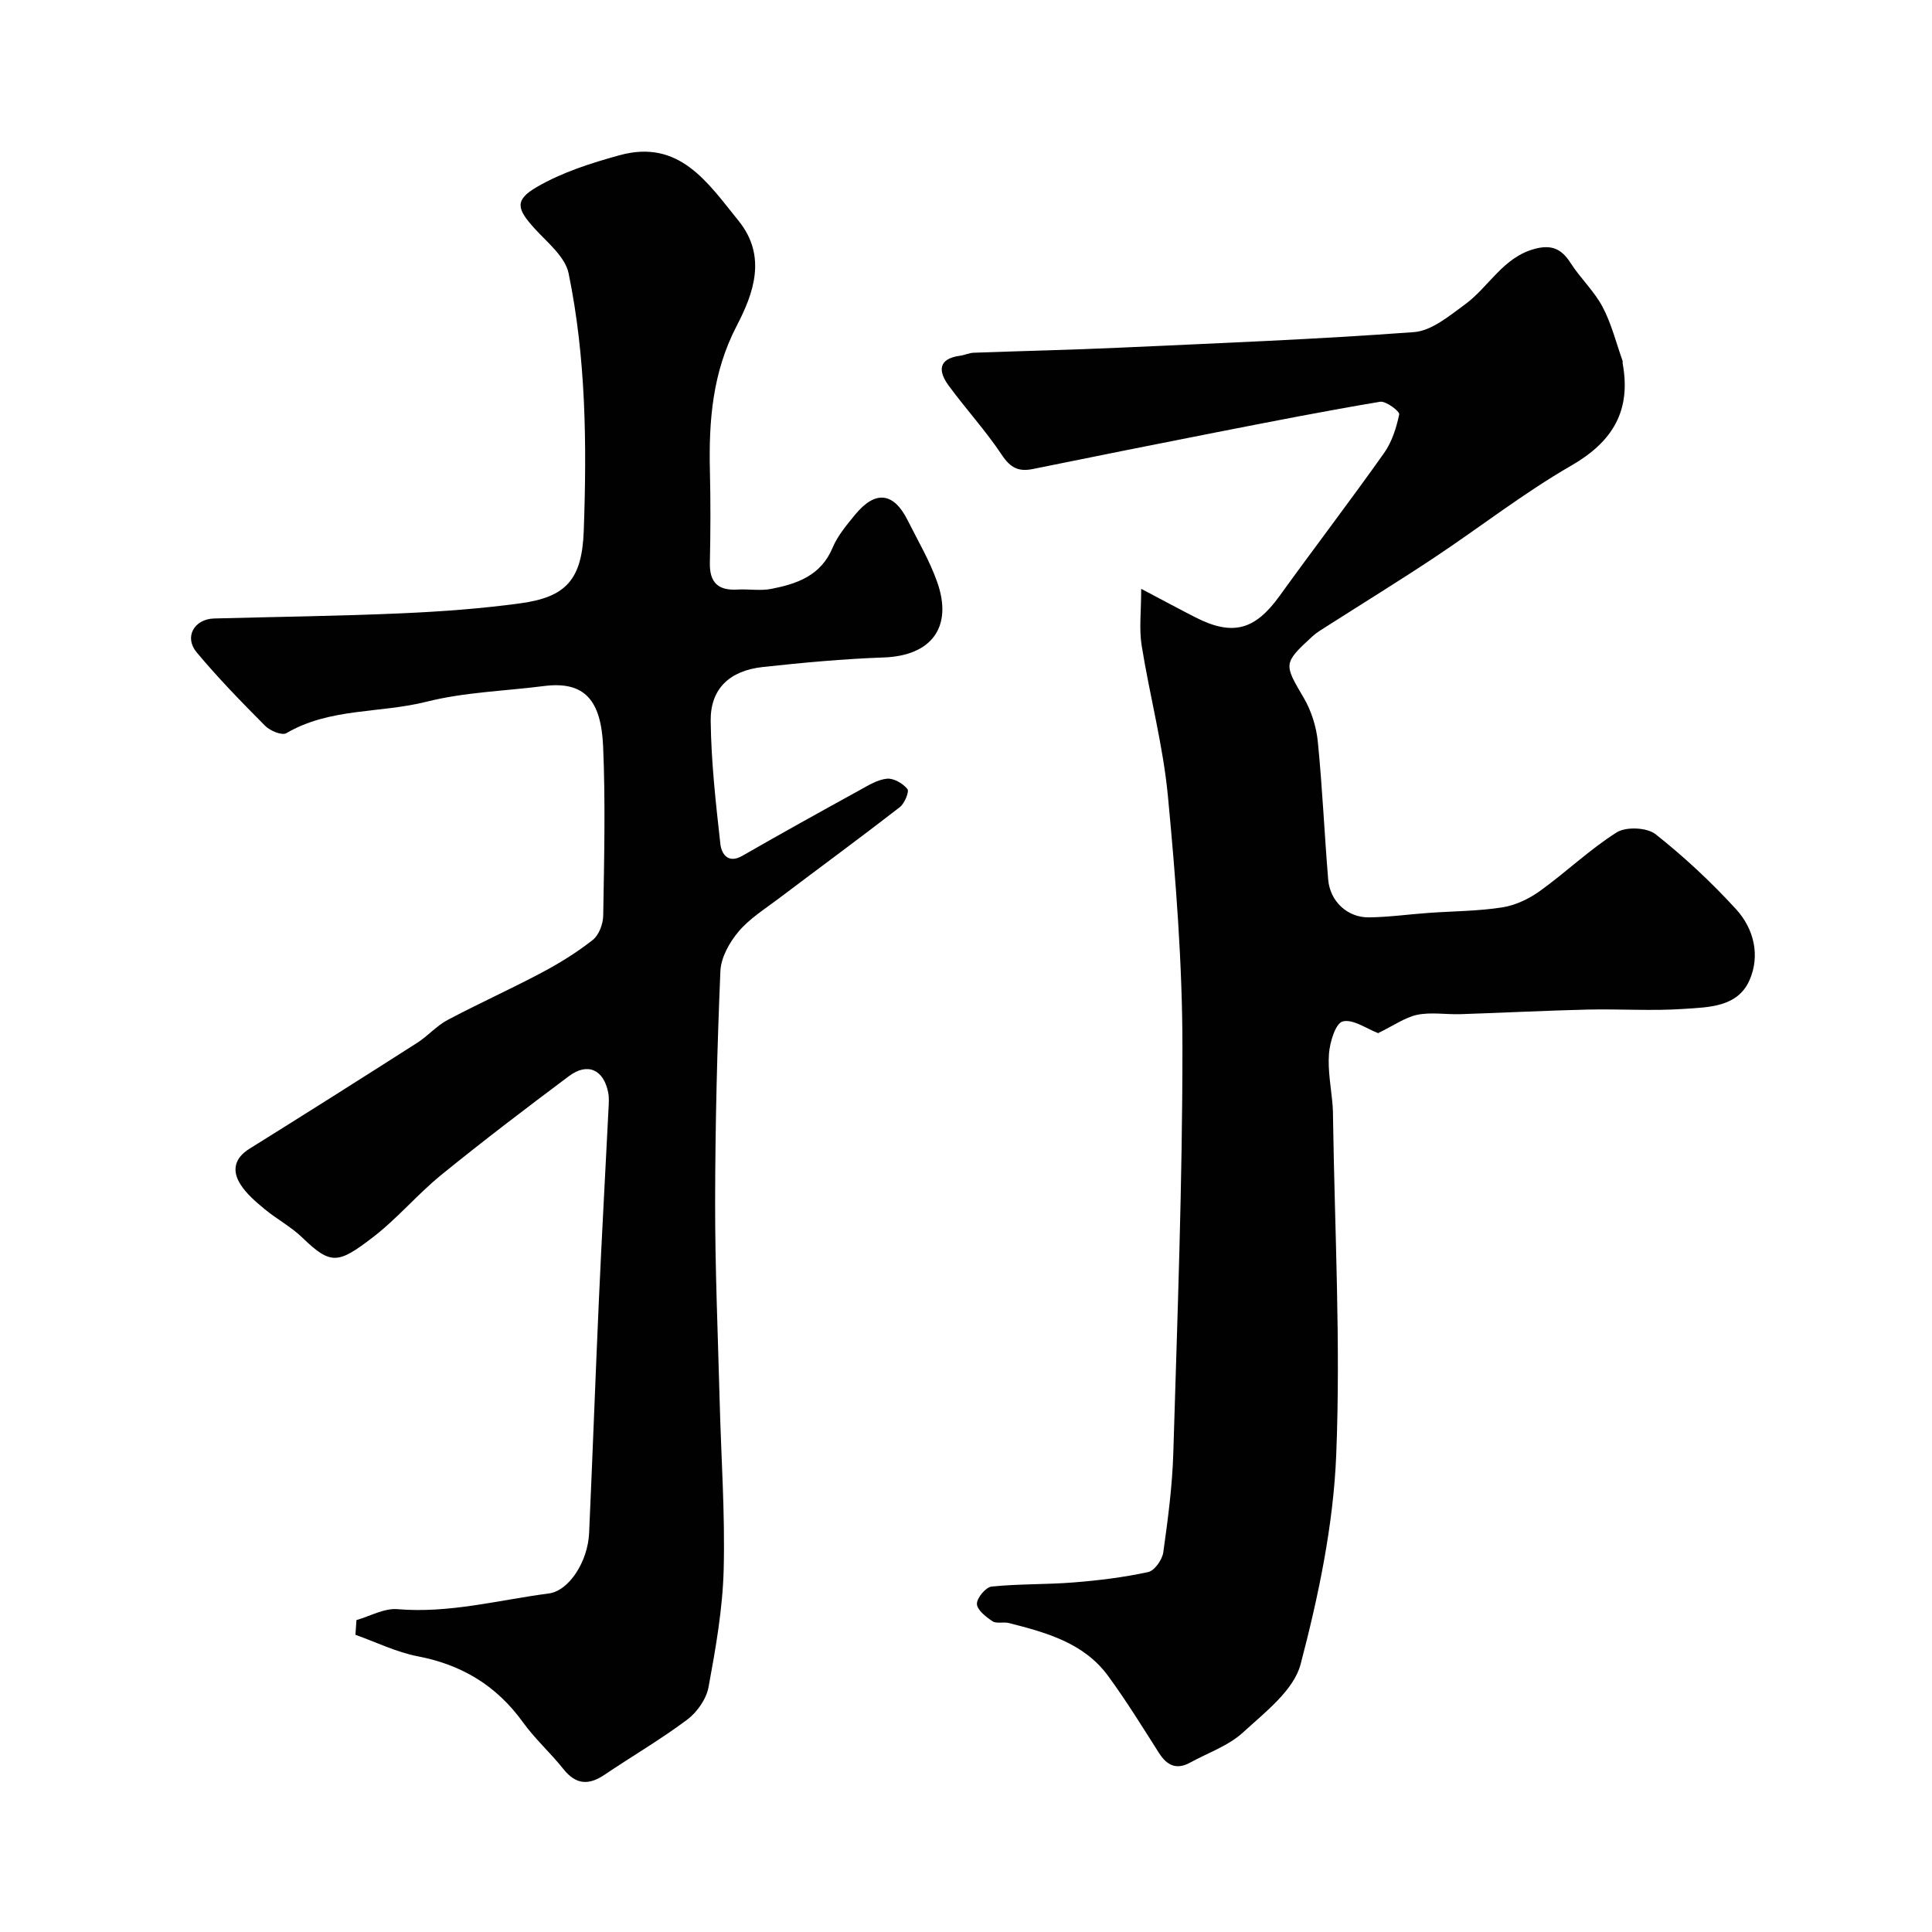
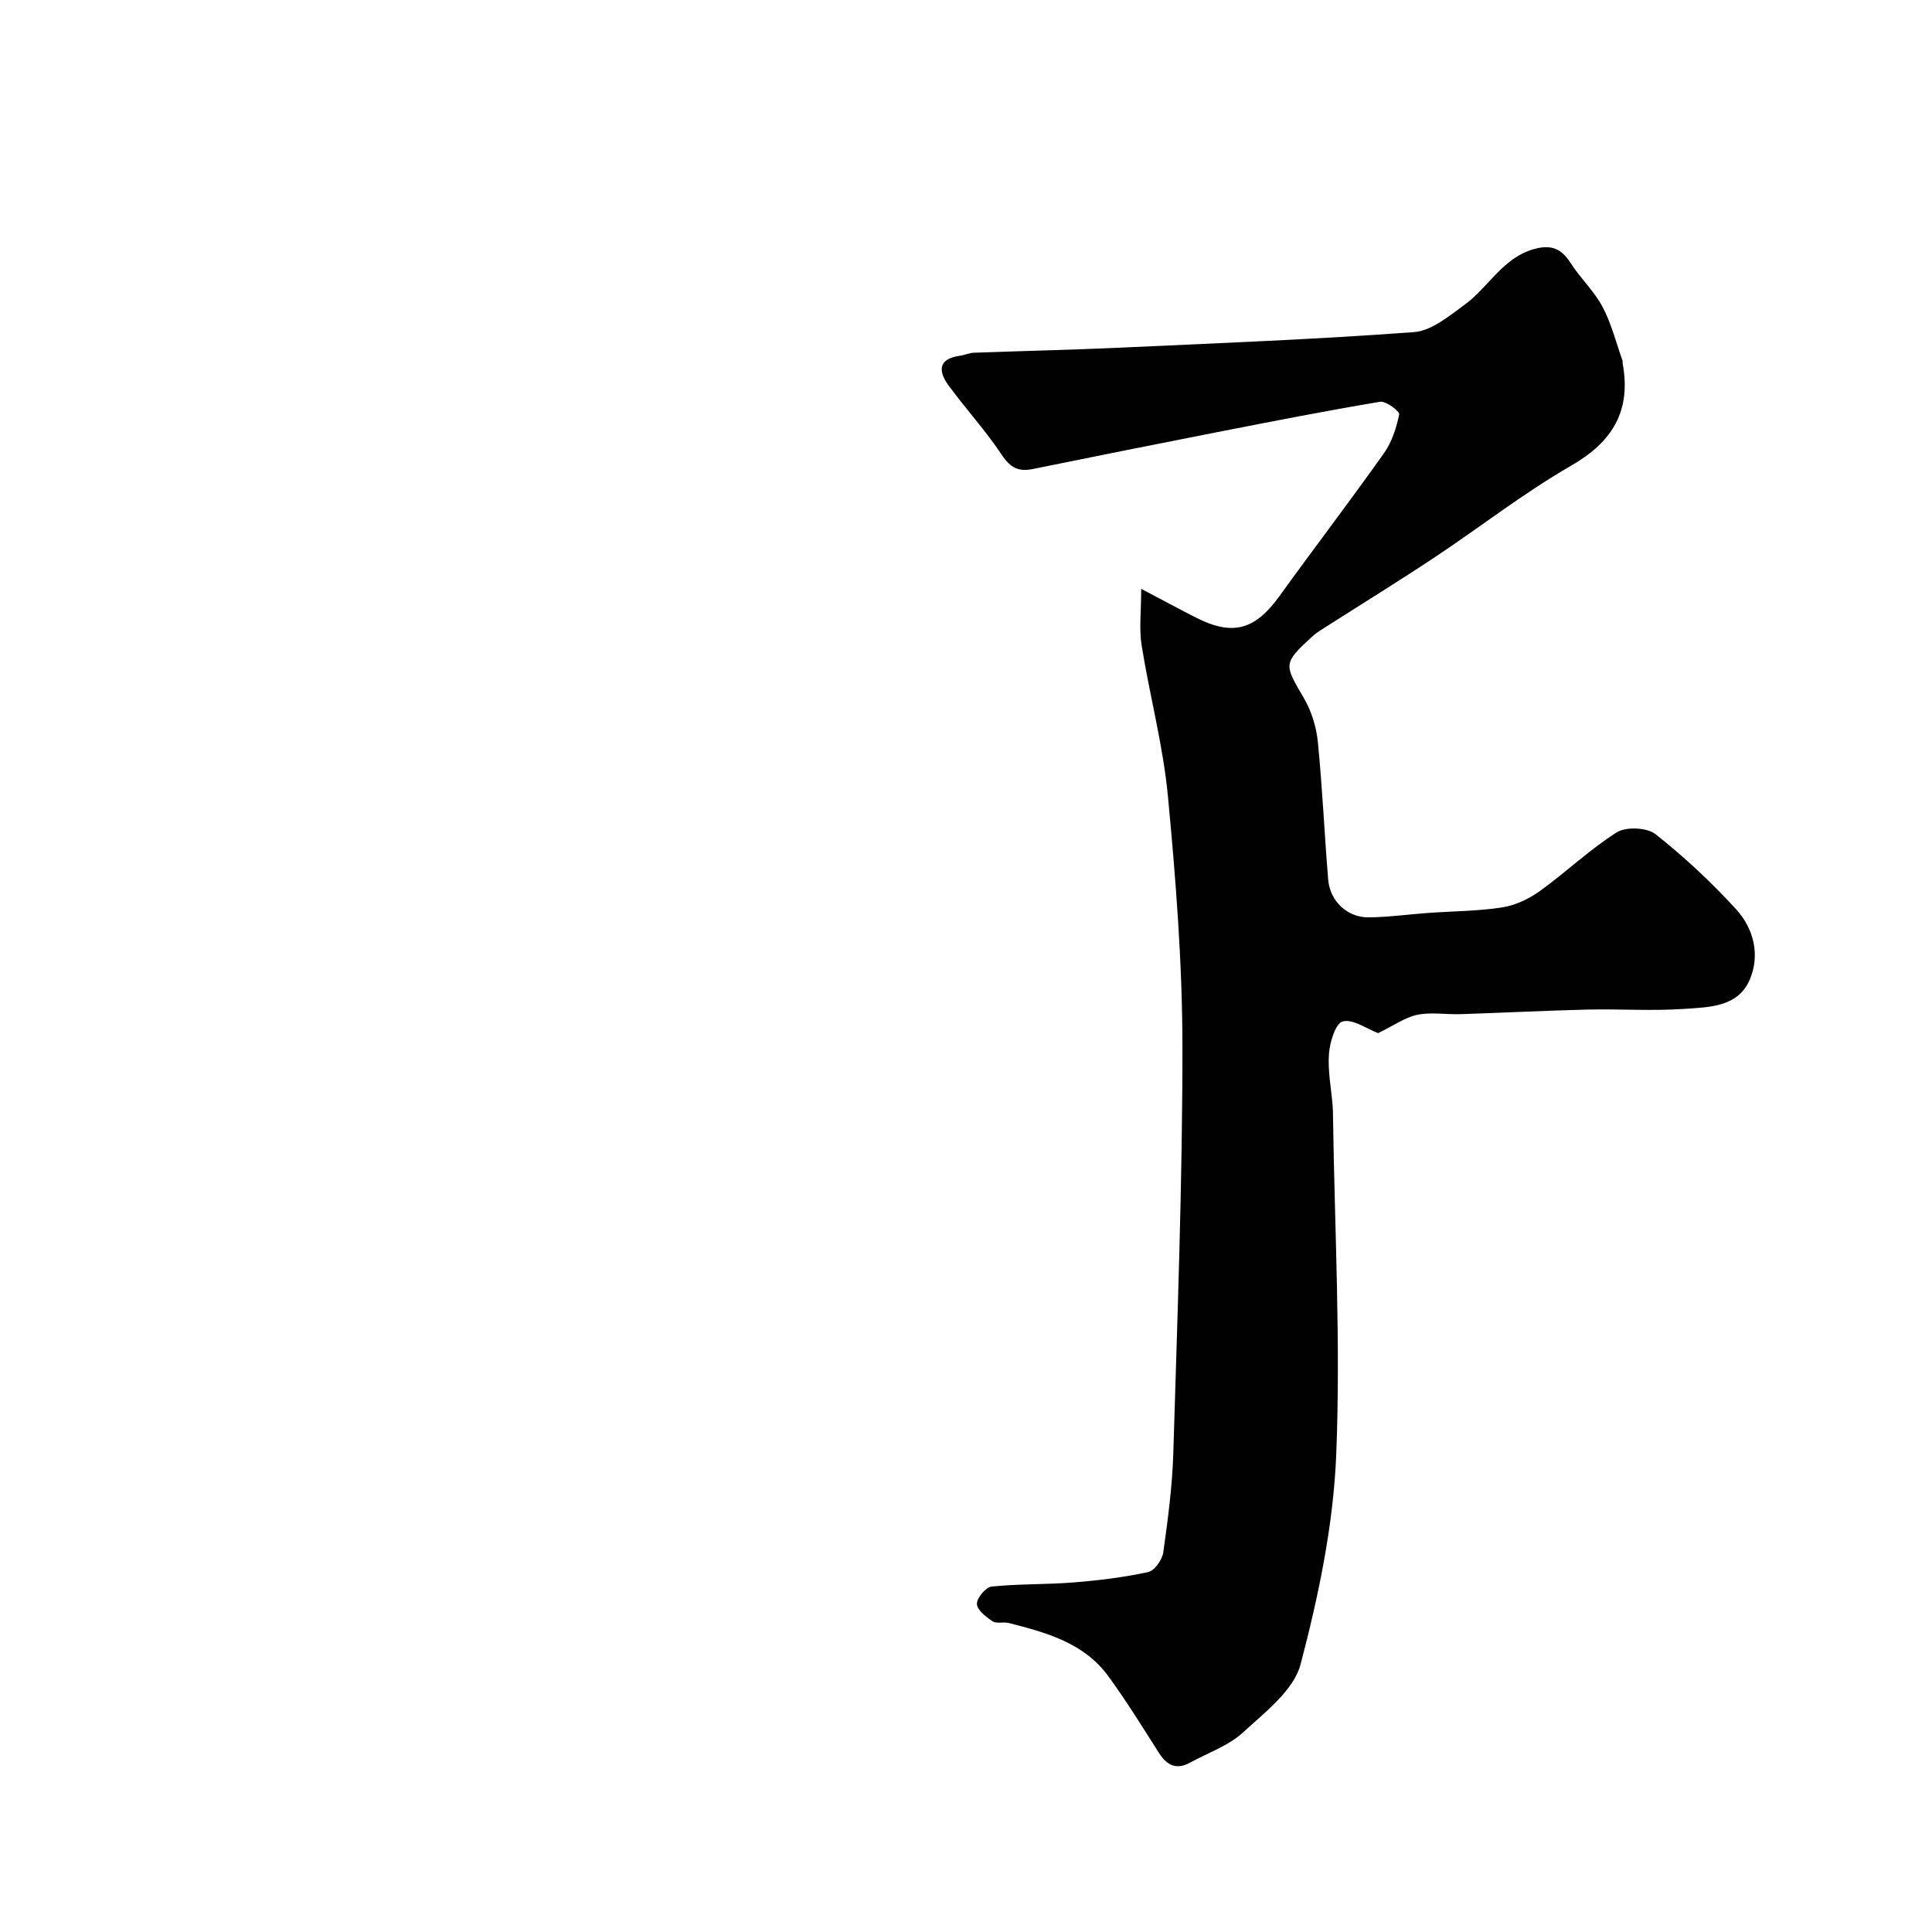
<svg xmlns="http://www.w3.org/2000/svg" enable-background="new 0 0 400 400" viewBox="0 0 400 400">
  <g fill="#010102">
-     <path d="m73.8 335.42c2.83-.81 5.74-2.49 8.49-2.26 10.7.91 20.93-1.89 31.33-3.25 4.2-.55 8.09-6.62 8.35-12.51.73-16.2 1.31-32.41 2.04-48.6.59-13.04 1.32-26.07 1.97-39.11.06-1.16.16-2.37-.06-3.49-.93-4.76-4.27-6.28-8.11-3.41-8.91 6.67-17.78 13.41-26.41 20.43-5 4.06-9.2 9.13-14.31 13.03-7.05 5.39-8.59 5.71-14.48 0-2.32-2.25-5.29-3.82-7.8-5.9-1.84-1.52-3.76-3.15-5.02-5.13-1.79-2.81-1.3-5.42 1.85-7.38 11.62-7.24 23.19-14.56 34.73-21.93 2.21-1.41 4-3.52 6.29-4.73 6.42-3.41 13.06-6.39 19.48-9.8 3.7-1.96 7.31-4.2 10.59-6.78 1.29-1.02 2.14-3.33 2.16-5.07.19-11.66.48-23.35-.02-34.99-.42-9.52-3.79-13.59-12.27-12.5-8.12 1.04-16.44 1.26-24.32 3.25-9.6 2.42-20.01 1.23-29 6.51-.89.52-3.35-.48-4.36-1.5-4.9-4.93-9.77-9.92-14.21-15.25-2.64-3.17-.5-6.89 3.63-7 12.93-.35 25.88-.5 38.8-1.07 8.21-.36 16.45-.96 24.59-2.07 9.4-1.28 12.77-4.84 13.13-15.01.64-17.85.48-35.76-3.14-53.32-.71-3.43-4.39-6.37-7.01-9.24-3.71-4.07-4.24-5.9.43-8.62 5.22-3.04 11.24-4.96 17.13-6.58 12.41-3.42 18.27 5.71 24.66 13.6 5.91 7.31 3.06 15.06-.37 21.65-5.05 9.7-5.83 19.68-5.58 30.13.15 6.33.13 12.67-.01 19-.09 4.08 1.71 5.78 5.7 5.54 2.33-.13 4.73.3 6.98-.13 5.35-1.04 10.3-2.73 12.72-8.51 1.05-2.51 2.92-4.73 4.68-6.87 4.18-5.08 7.96-4.65 10.87 1.17 2.11 4.21 4.54 8.33 6.1 12.74 3.34 9.4-1.21 15.31-11.04 15.66-8.37.3-16.74 1.07-25.07 1.98-6.86.75-10.84 4.51-10.77 11.12.1 8.53 1.06 17.07 2.01 25.56.21 1.86 1.49 4.16 4.54 2.41 8.03-4.62 16.14-9.11 24.26-13.58 1.81-1 3.73-2.2 5.69-2.39 1.39-.13 3.3.98 4.23 2.14.42.53-.58 2.98-1.57 3.75-8.27 6.41-16.71 12.6-25.06 18.91-2.87 2.17-6.04 4.14-8.32 6.84-1.89 2.24-3.65 5.38-3.77 8.19-.67 15.92-1.07 31.86-1.09 47.8-.02 13.77.58 27.54.94 41.3.3 11.6 1.13 23.22.83 34.8-.21 8.14-1.65 16.29-3.13 24.32-.45 2.48-2.36 5.22-4.42 6.76-5.46 4.1-11.41 7.56-17.08 11.39-3.28 2.22-5.94 2.13-8.54-1.14-2.66-3.35-5.92-6.26-8.41-9.73-5.45-7.55-12.62-11.88-21.76-13.63-4.42-.85-8.61-2.93-12.9-4.45.07-1.04.14-2.05.21-3.05z" />
    <path d="m285.35 213.88c.58.44.34.16.04.05-2.49-.96-5.28-3-7.4-2.45-1.47.38-2.66 4.27-2.84 6.68-.27 3.56.47 7.19.76 10.79.07.83.07 1.66.08 2.5.34 23.26 1.6 46.56.66 69.77-.59 14.55-3.66 29.19-7.37 43.33-1.42 5.41-7.36 9.94-11.92 14.13-3.02 2.77-7.25 4.21-10.94 6.24-2.84 1.56-4.81.61-6.47-1.99-3.41-5.37-6.76-10.79-10.51-15.92-5.03-6.88-12.81-9-20.56-10.98-1.1-.28-2.56.19-3.4-.37-1.35-.9-3.19-2.34-3.22-3.59-.03-1.22 1.84-3.47 3.04-3.59 5.65-.58 11.38-.4 17.04-.86 5.16-.41 10.33-1.05 15.37-2.14 1.32-.28 2.91-2.54 3.13-4.06.96-6.82 1.87-13.7 2.08-20.57.84-28.02 1.9-56.05 1.89-84.08-.01-17.3-1.37-34.64-3-51.88-.99-10.51-3.78-20.83-5.45-31.29-.54-3.4-.09-6.96-.09-11.69 4.69 2.47 7.95 4.23 11.24 5.91 7.69 3.92 12.31 2.63 17.36-4.37 7.17-9.93 14.6-19.66 21.68-29.64 1.63-2.3 2.56-5.24 3.14-8.02.13-.62-2.75-2.81-3.96-2.61-11.24 1.88-22.43 4.08-33.61 6.27-12.78 2.5-25.55 5.07-38.31 7.66-2.9.59-4.61-.25-6.36-2.88-3.34-5.03-7.47-9.53-11.05-14.41-2.18-2.97-2.2-5.55 2.37-6.17.96-.13 1.88-.59 2.83-.62 10.1-.37 20.2-.59 30.29-1.05 20.3-.93 40.61-1.72 60.86-3.22 3.65-.27 7.29-3.35 10.52-5.7 4.99-3.63 7.89-9.8 14.53-11.55 3.45-.91 5.51.02 7.36 2.92 2.02 3.16 4.89 5.82 6.63 9.1 1.85 3.48 2.81 7.44 4.15 11.19.05.15-.02.34.01.5 1.79 9.75-1.98 16.19-10.64 21.18-9.86 5.68-18.9 12.76-28.4 19.07-7.26 4.82-14.68 9.39-22.03 14.08-1.1.7-2.25 1.37-3.2 2.24-6.05 5.57-5.87 5.69-1.74 12.72 1.57 2.68 2.59 5.95 2.9 9.05.95 9.5 1.36 19.05 2.15 28.57.37 4.47 3.98 7.85 8.4 7.8 4.12-.04 8.23-.63 12.34-.92 5.11-.37 10.28-.36 15.32-1.15 2.72-.43 5.53-1.77 7.79-3.4 5.41-3.89 10.28-8.59 15.89-12.13 1.93-1.21 6.26-1.02 8.03.38 5.95 4.7 11.57 9.95 16.69 15.55 3.67 4.02 5.02 9.55 2.77 14.67-2.46 5.61-8.47 5.6-13.54 5.95-6.63.46-13.32-.01-19.98.14-8.77.21-17.53.67-26.3.95-3.01.1-6.12-.46-9.01.14-2.53.55-4.89 2.25-8.04 3.77z" />
  </g>
</svg>